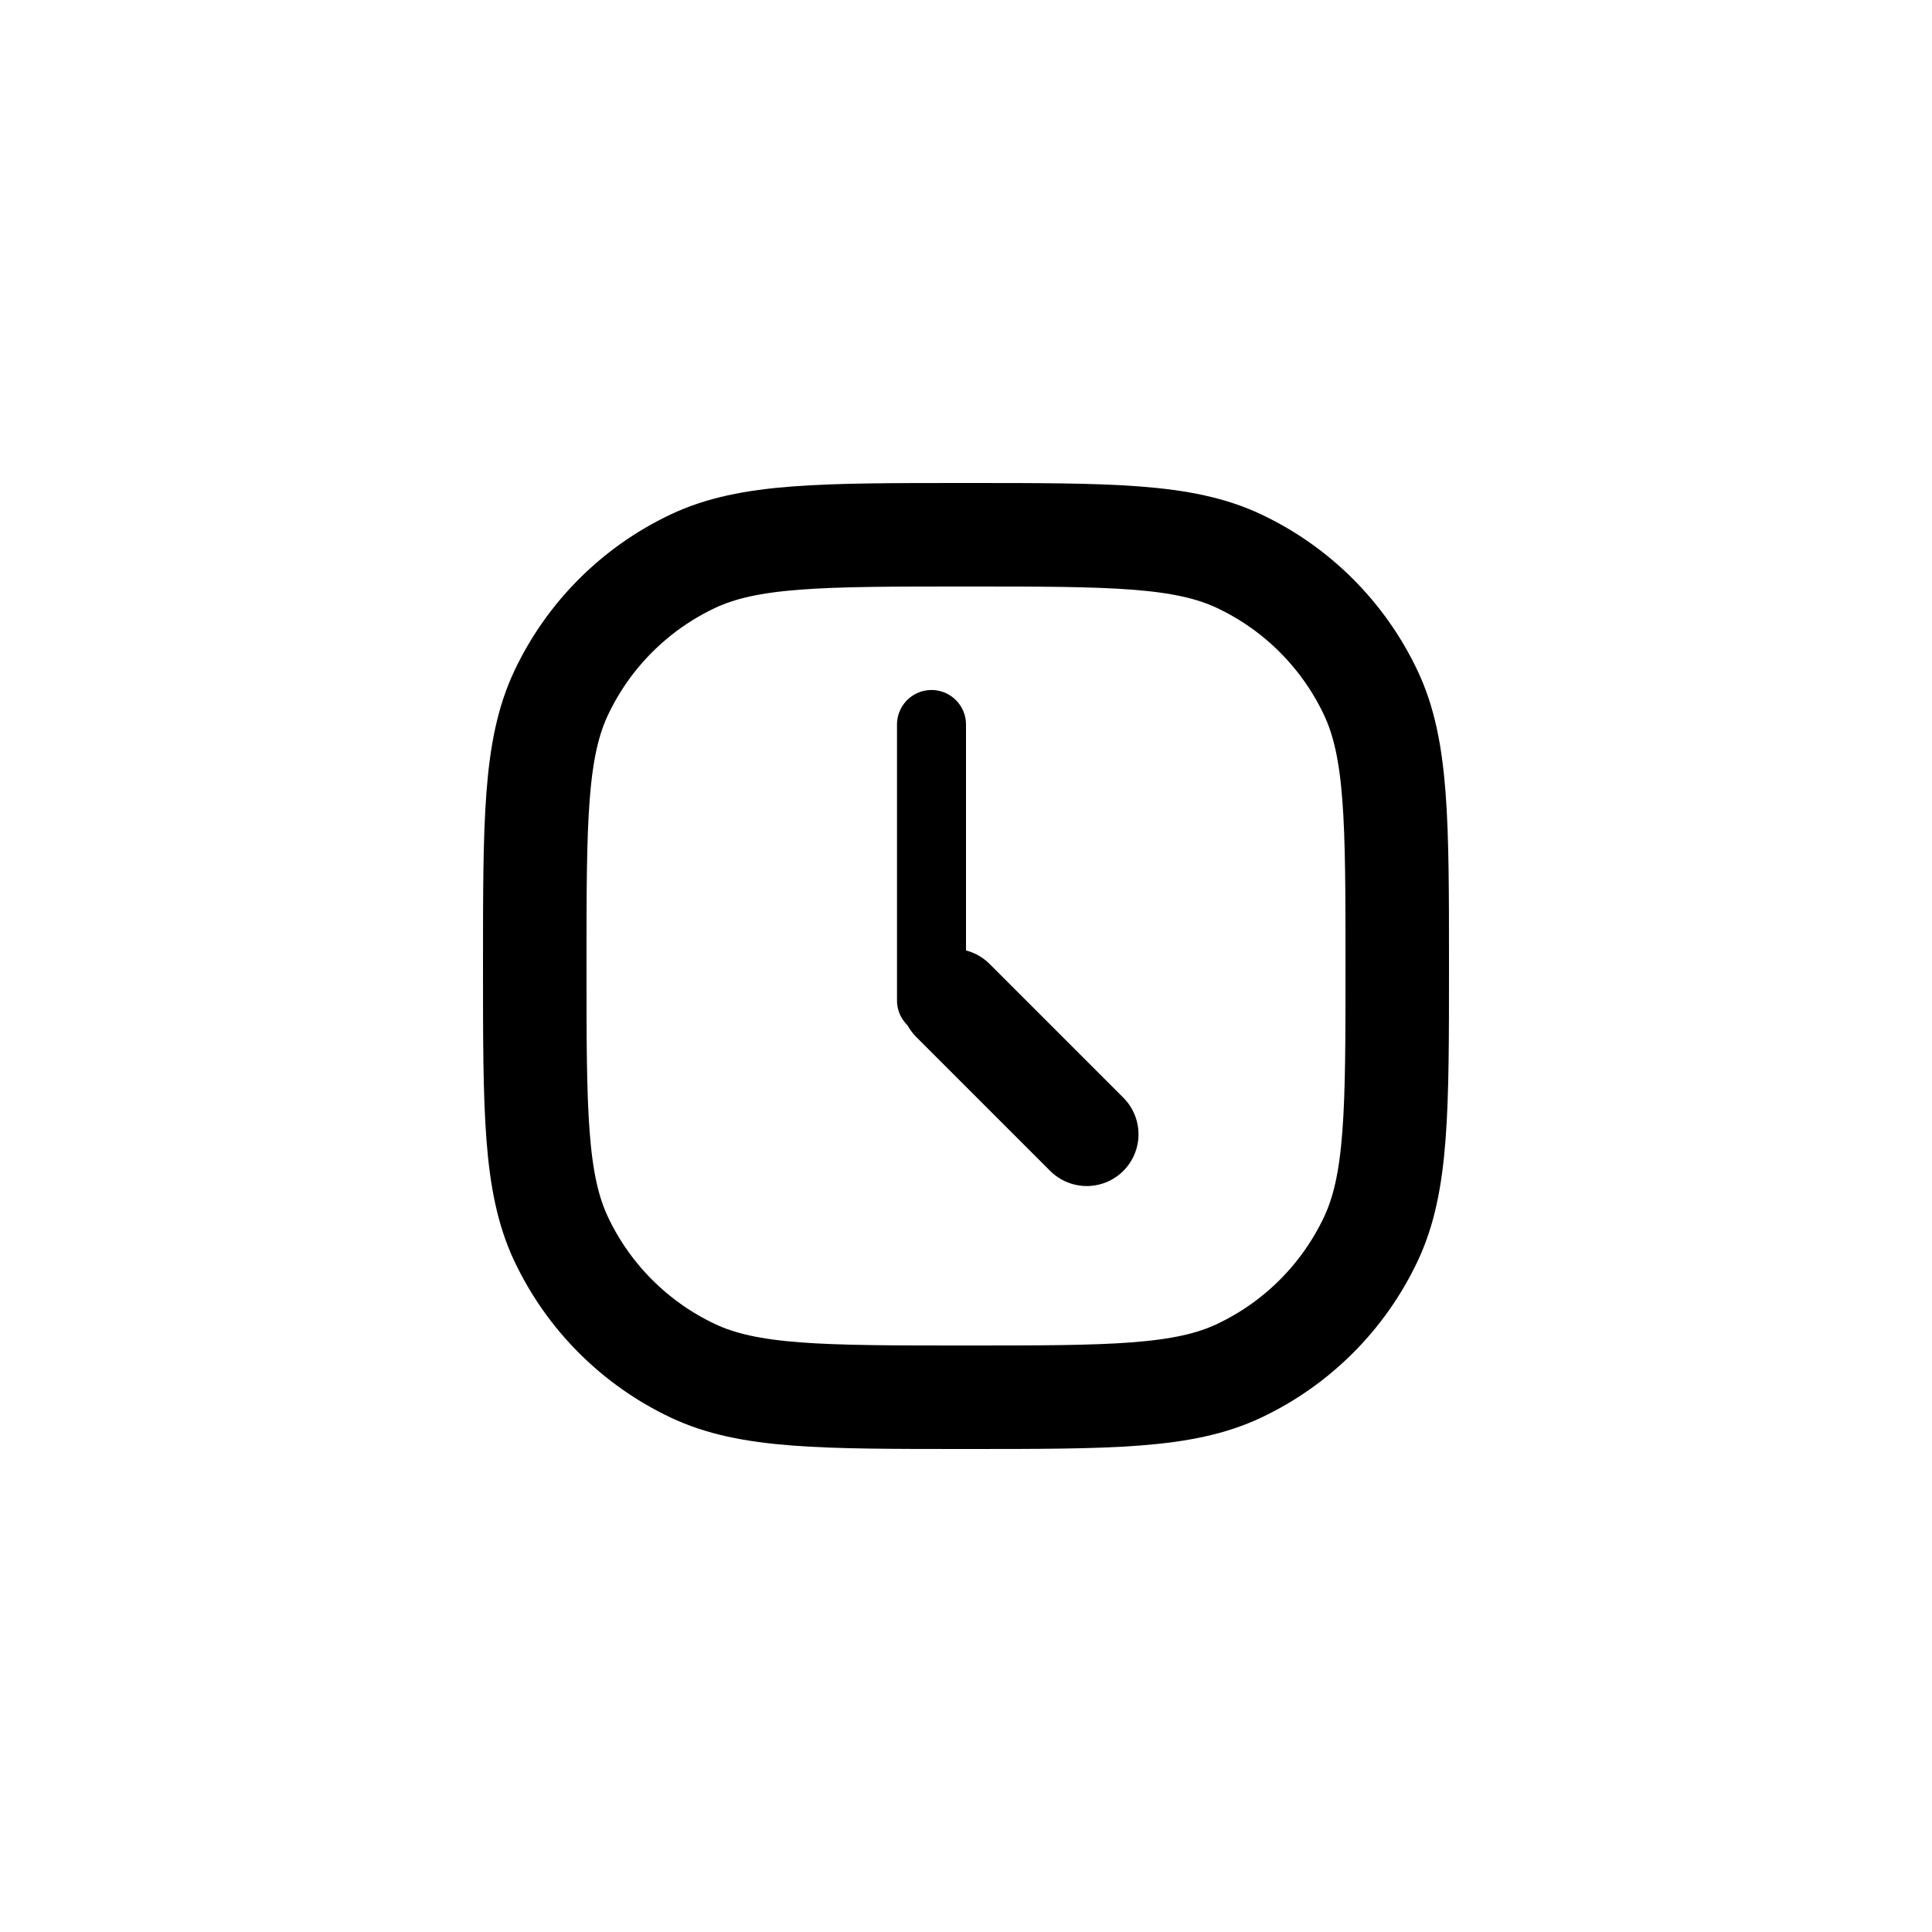
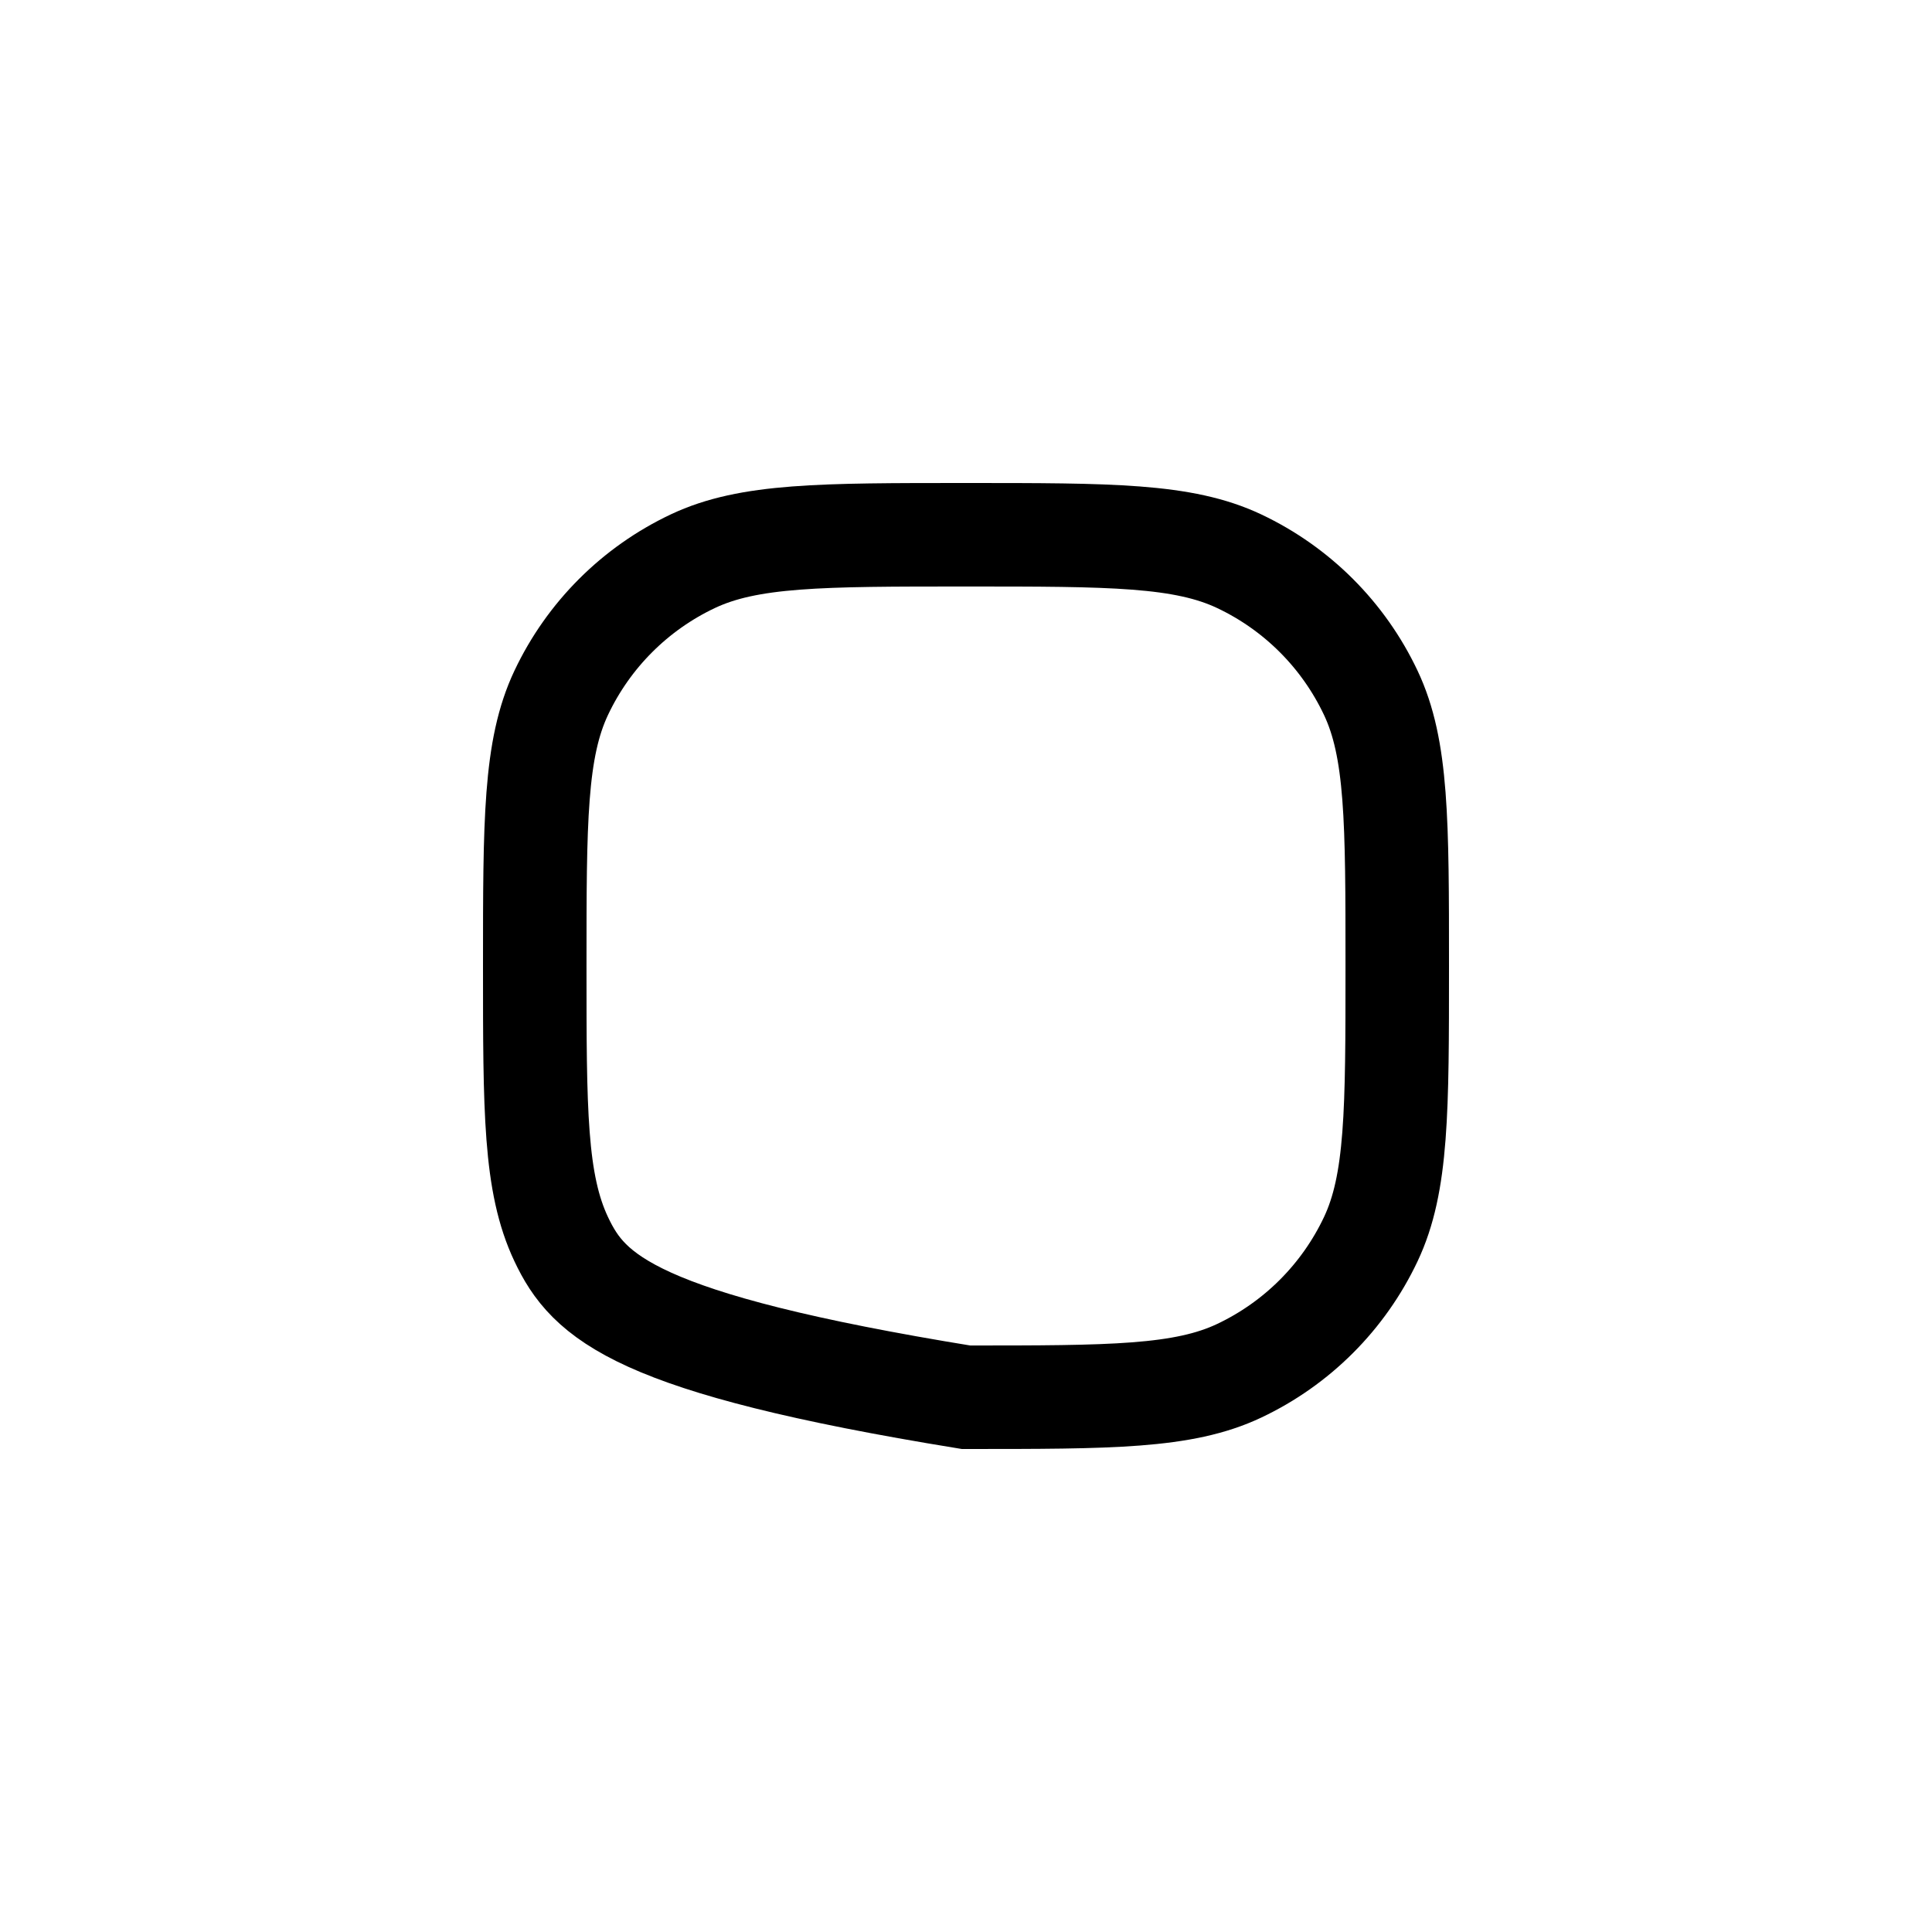
<svg xmlns="http://www.w3.org/2000/svg" width="28" height="28" viewBox="0 0 28 28" fill="none">
-   <path d="M7.75 14C7.75 11.901 7.75 10.852 8.134 10.04C8.53 9.203 9.203 8.53 10.04 8.134C10.852 7.75 11.901 7.75 14 7.75V7.75C16.099 7.75 17.148 7.75 17.96 8.134C18.797 8.53 19.47 9.203 19.866 10.04C20.25 10.852 20.25 11.901 20.25 14V14C20.25 16.099 20.25 17.148 19.866 17.96C19.47 18.797 18.797 19.47 17.96 19.866C17.148 20.25 16.099 20.25 14 20.25V20.25C11.901 20.25 10.852 20.25 10.04 19.866C9.203 19.47 8.53 18.797 8.134 17.96C7.75 17.148 7.75 16.099 7.75 14V14Z" stroke="currentColor" stroke-width="1.5" />
-   <line x1="13.5" y1="10.5" x2="13.5" y2="14.5" stroke="currentColor" stroke-linecap="round" />
-   <line x1="13.811" y1="14.5" x2="15.75" y2="16.439" stroke="currentColor" stroke-width="1.5" stroke-linecap="round" />
+   <path d="M7.75 14C7.75 11.901 7.75 10.852 8.134 10.04C8.53 9.203 9.203 8.53 10.04 8.134C10.852 7.75 11.901 7.75 14 7.75V7.75C16.099 7.75 17.148 7.75 17.96 8.134C18.797 8.53 19.47 9.203 19.866 10.04C20.25 10.852 20.25 11.901 20.25 14V14C20.25 16.099 20.25 17.148 19.866 17.96C19.47 18.797 18.797 19.47 17.96 19.866C17.148 20.25 16.099 20.25 14 20.25V20.25C9.203 19.47 8.53 18.797 8.134 17.96C7.75 17.148 7.75 16.099 7.75 14V14Z" stroke="currentColor" stroke-width="1.5" />
</svg>